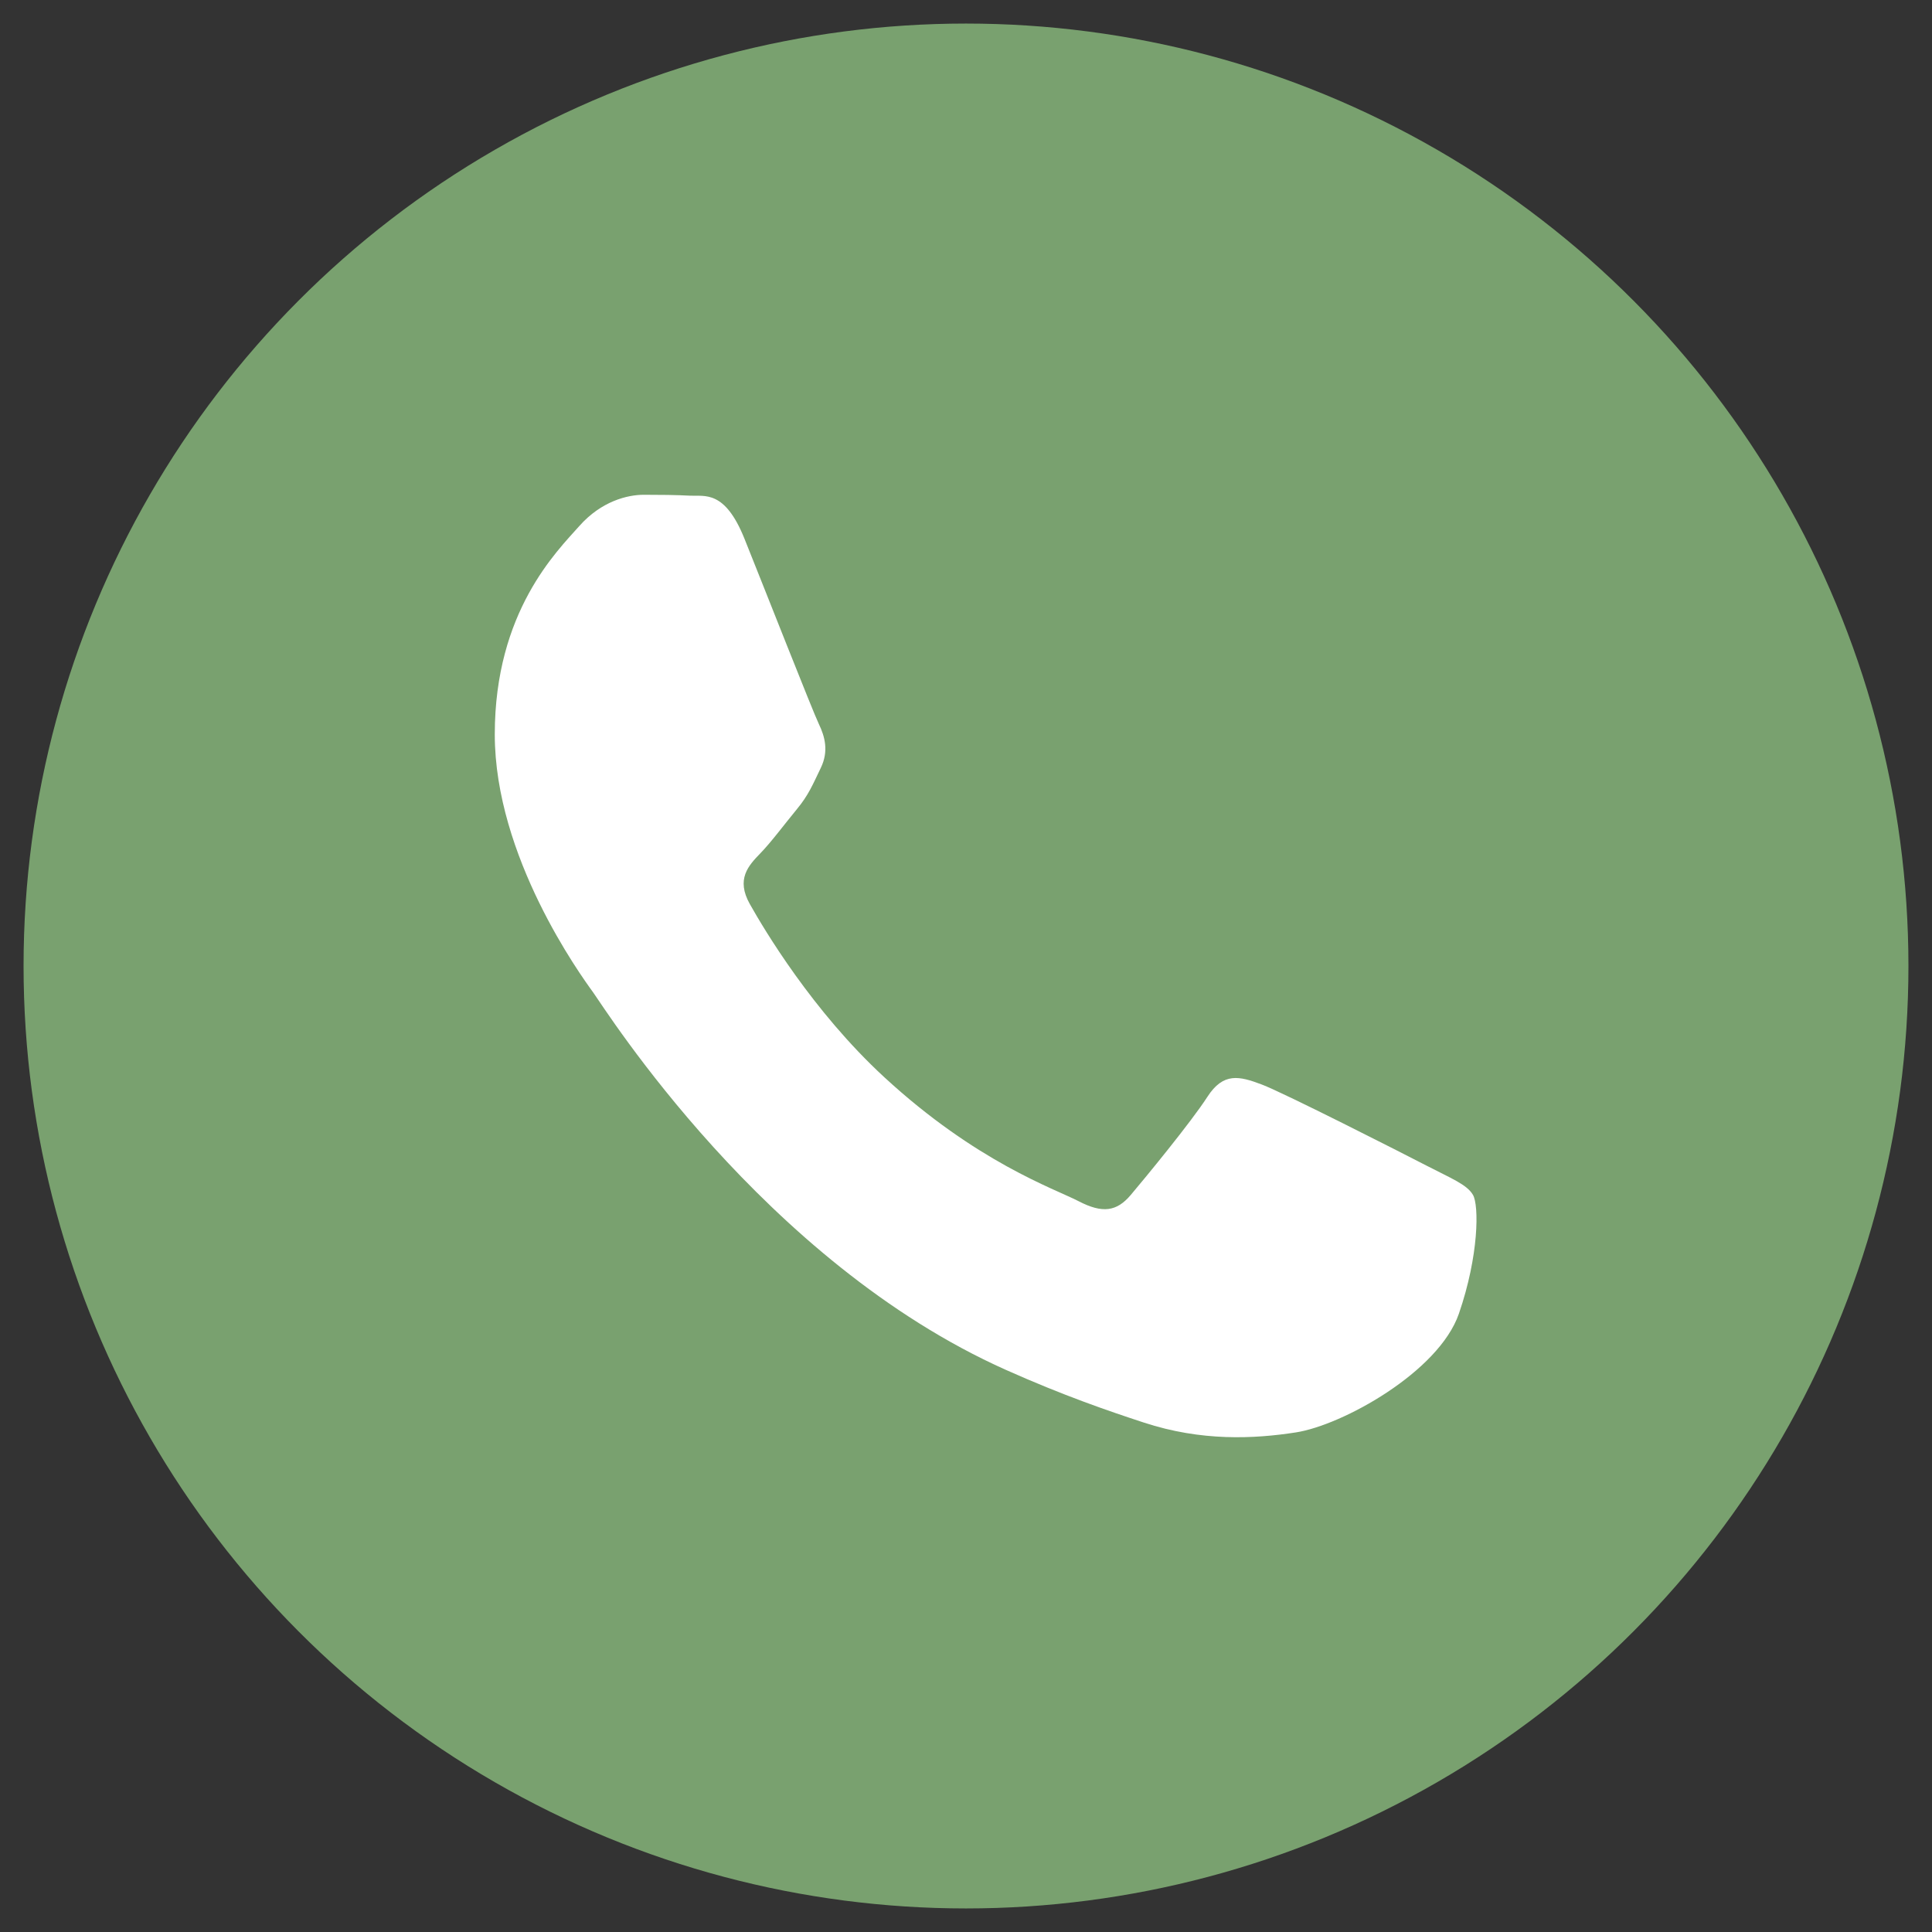
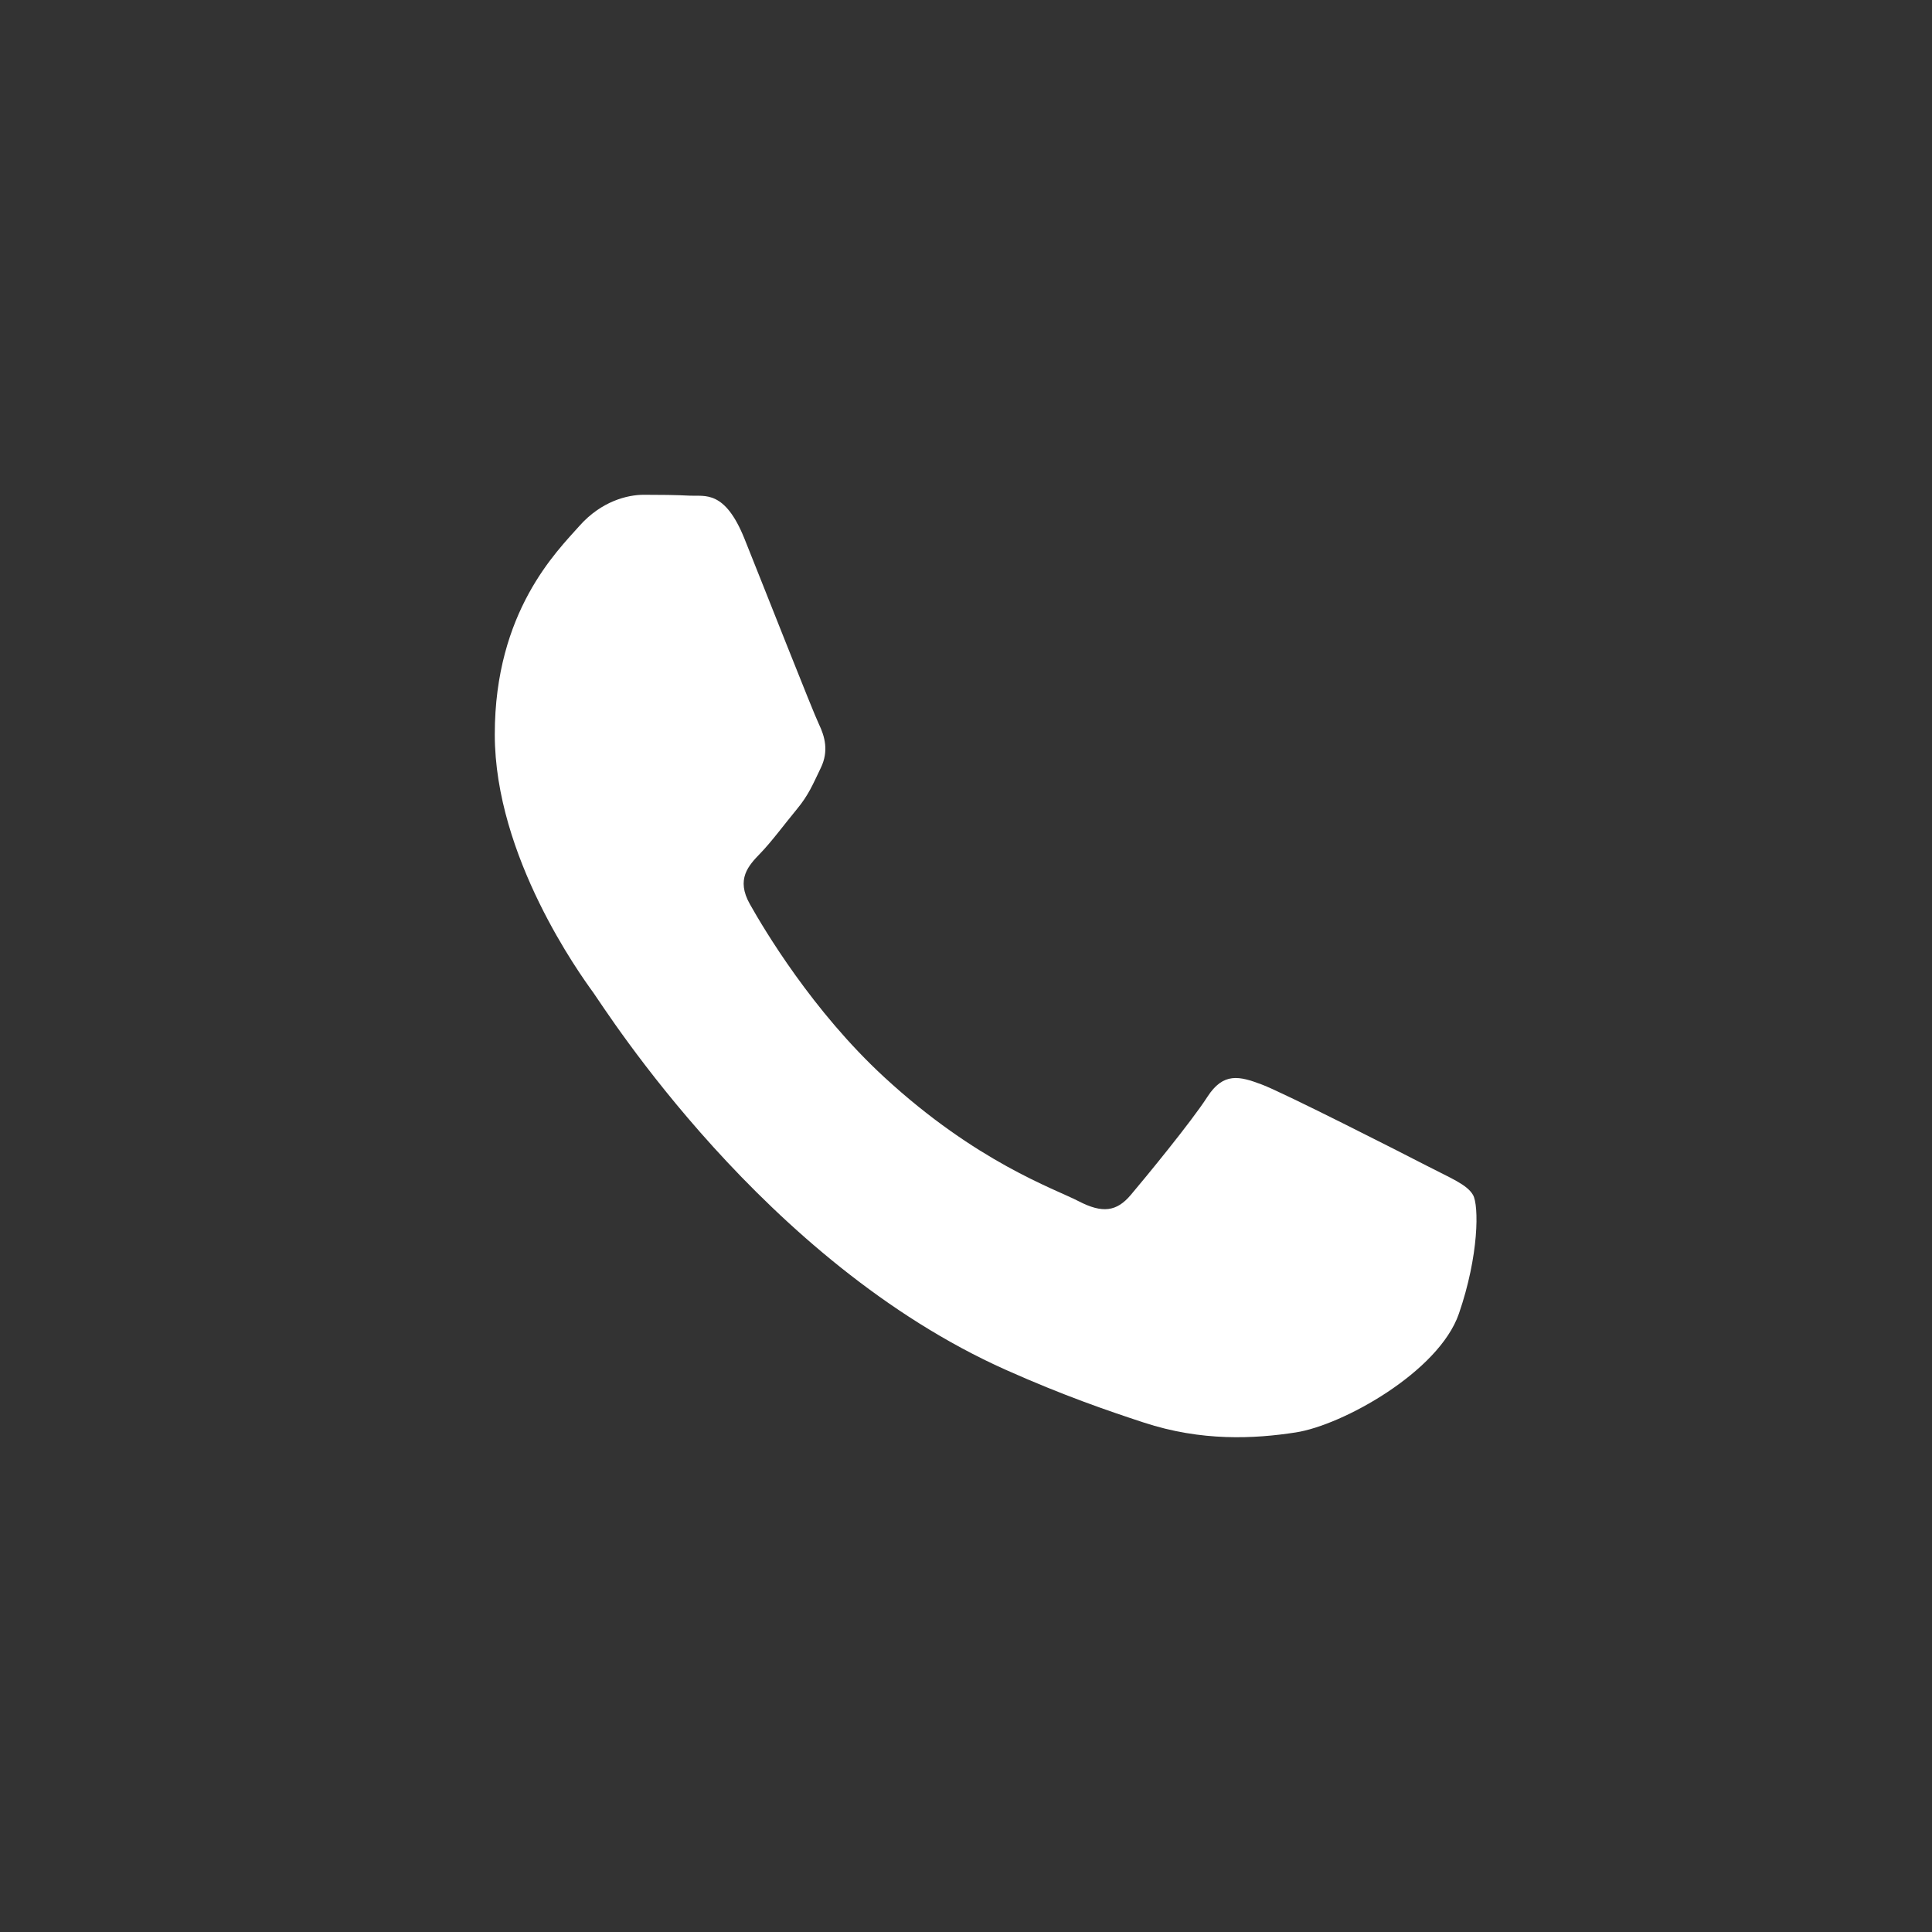
<svg xmlns="http://www.w3.org/2000/svg" width="41" height="41" viewBox="0 0 41 41" fill="none">
  <rect x="0" y="0" width="41" height="41" fill="#333333" stroke="none" />
-   <circle cx="20.5" cy="20.5" r="20" fill="#79A16F" />
  <path d="M30.276 24.738C30.789 25.004 31.131 25.136 31.259 25.358C31.387 25.578 31.387 26.64 30.96 27.878C30.533 29.116 28.485 30.246 27.5 30.398C26.617 30.535 25.499 30.592 24.271 30.188C23.527 29.944 22.572 29.618 21.349 29.072C16.207 26.776 12.849 21.422 12.593 21.068L12.589 21.062C12.316 20.686 10.5 18.18 10.5 15.585C10.5 12.976 11.824 11.694 12.294 11.163C12.764 10.633 13.319 10.5 13.661 10.5C14.003 10.5 14.345 10.503 14.643 10.519C14.958 10.535 15.38 10.395 15.797 11.428C16.224 12.49 17.249 15.099 17.377 15.364C17.505 15.63 17.59 15.939 17.42 16.293C17.249 16.646 17.163 16.868 16.907 17.177C16.651 17.487 16.369 17.868 16.138 18.106C15.882 18.37 15.614 18.657 15.914 19.188C16.212 19.718 17.241 21.454 18.765 22.859C20.723 24.665 22.375 25.225 22.887 25.49C23.399 25.756 23.699 25.711 23.997 25.358C24.297 25.004 25.279 23.81 25.621 23.279C25.962 22.749 26.304 22.837 26.774 23.014C27.244 23.191 29.764 24.473 30.276 24.738Z" fill="white" />
</svg>